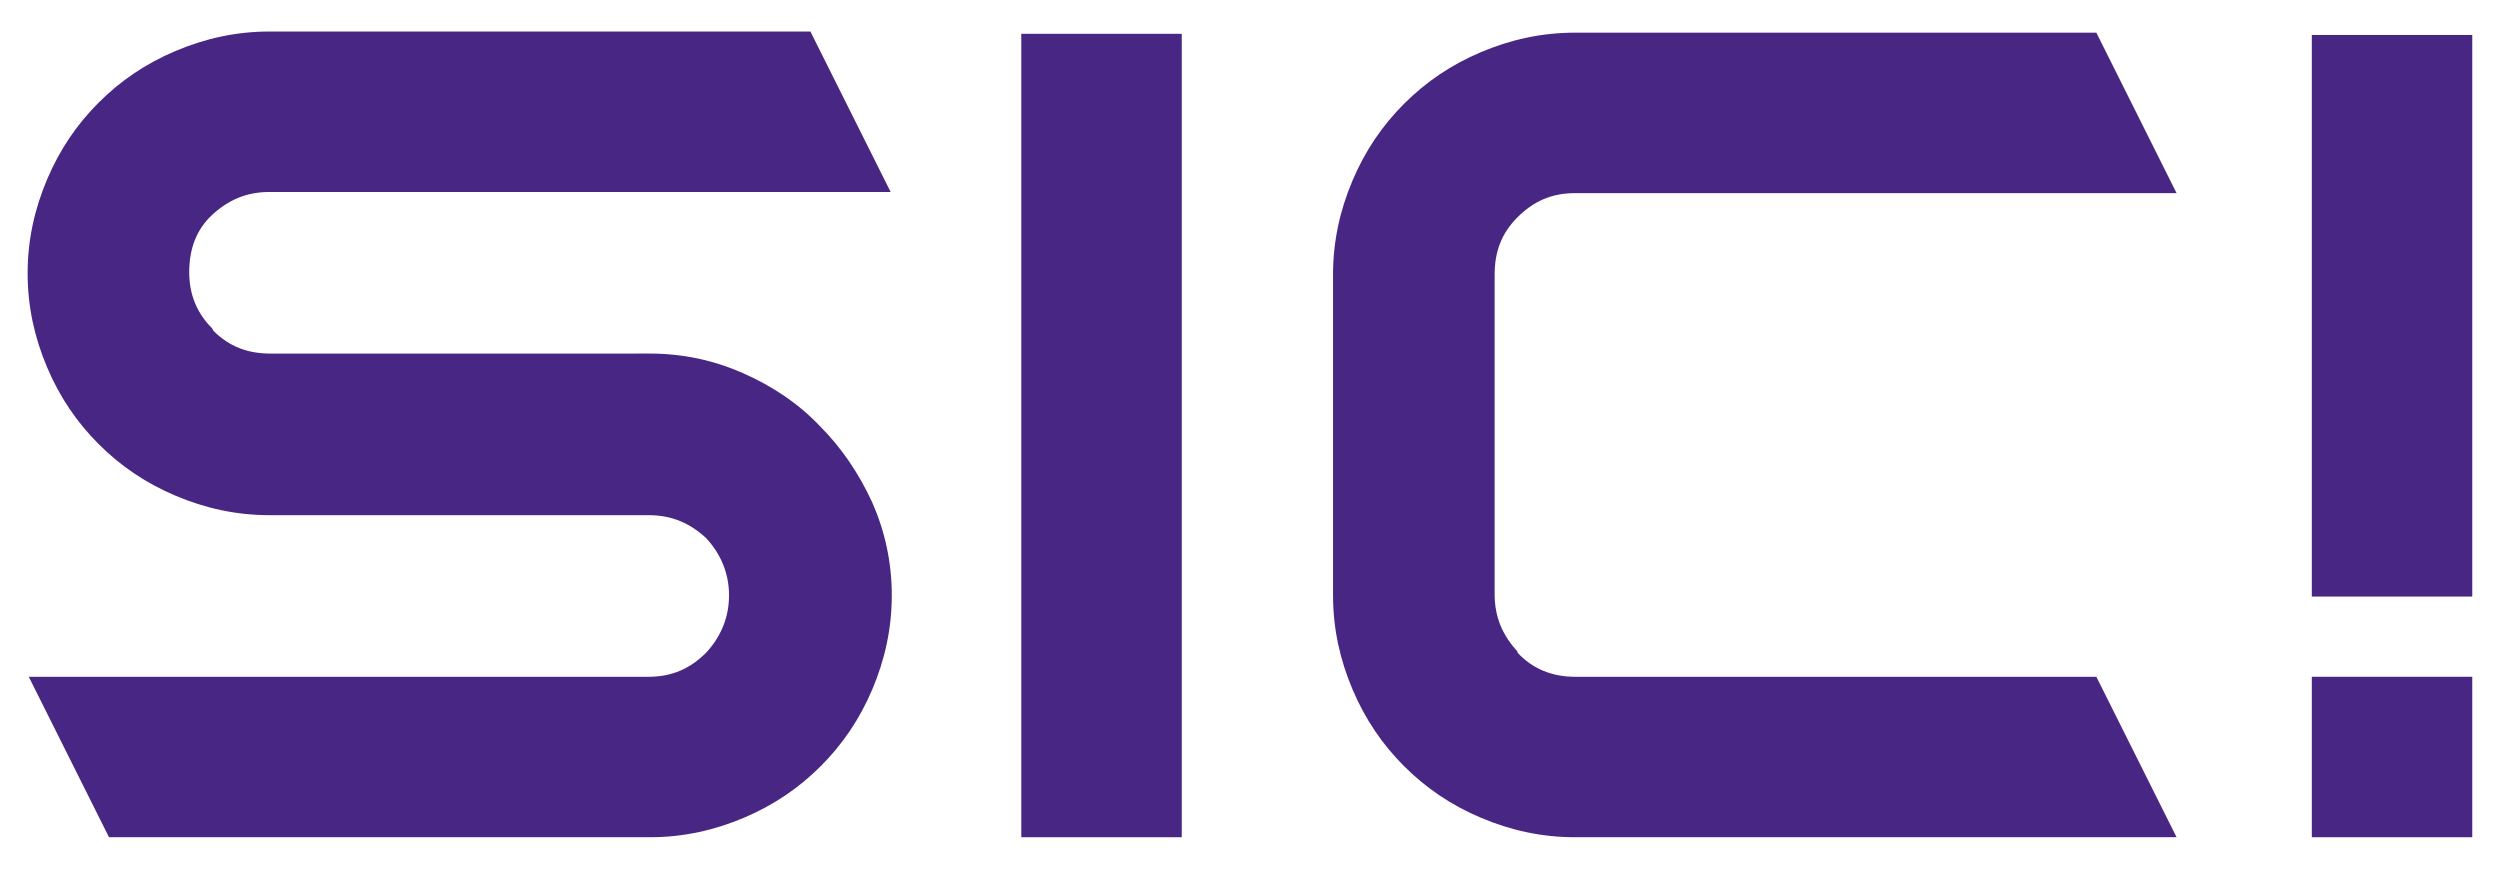
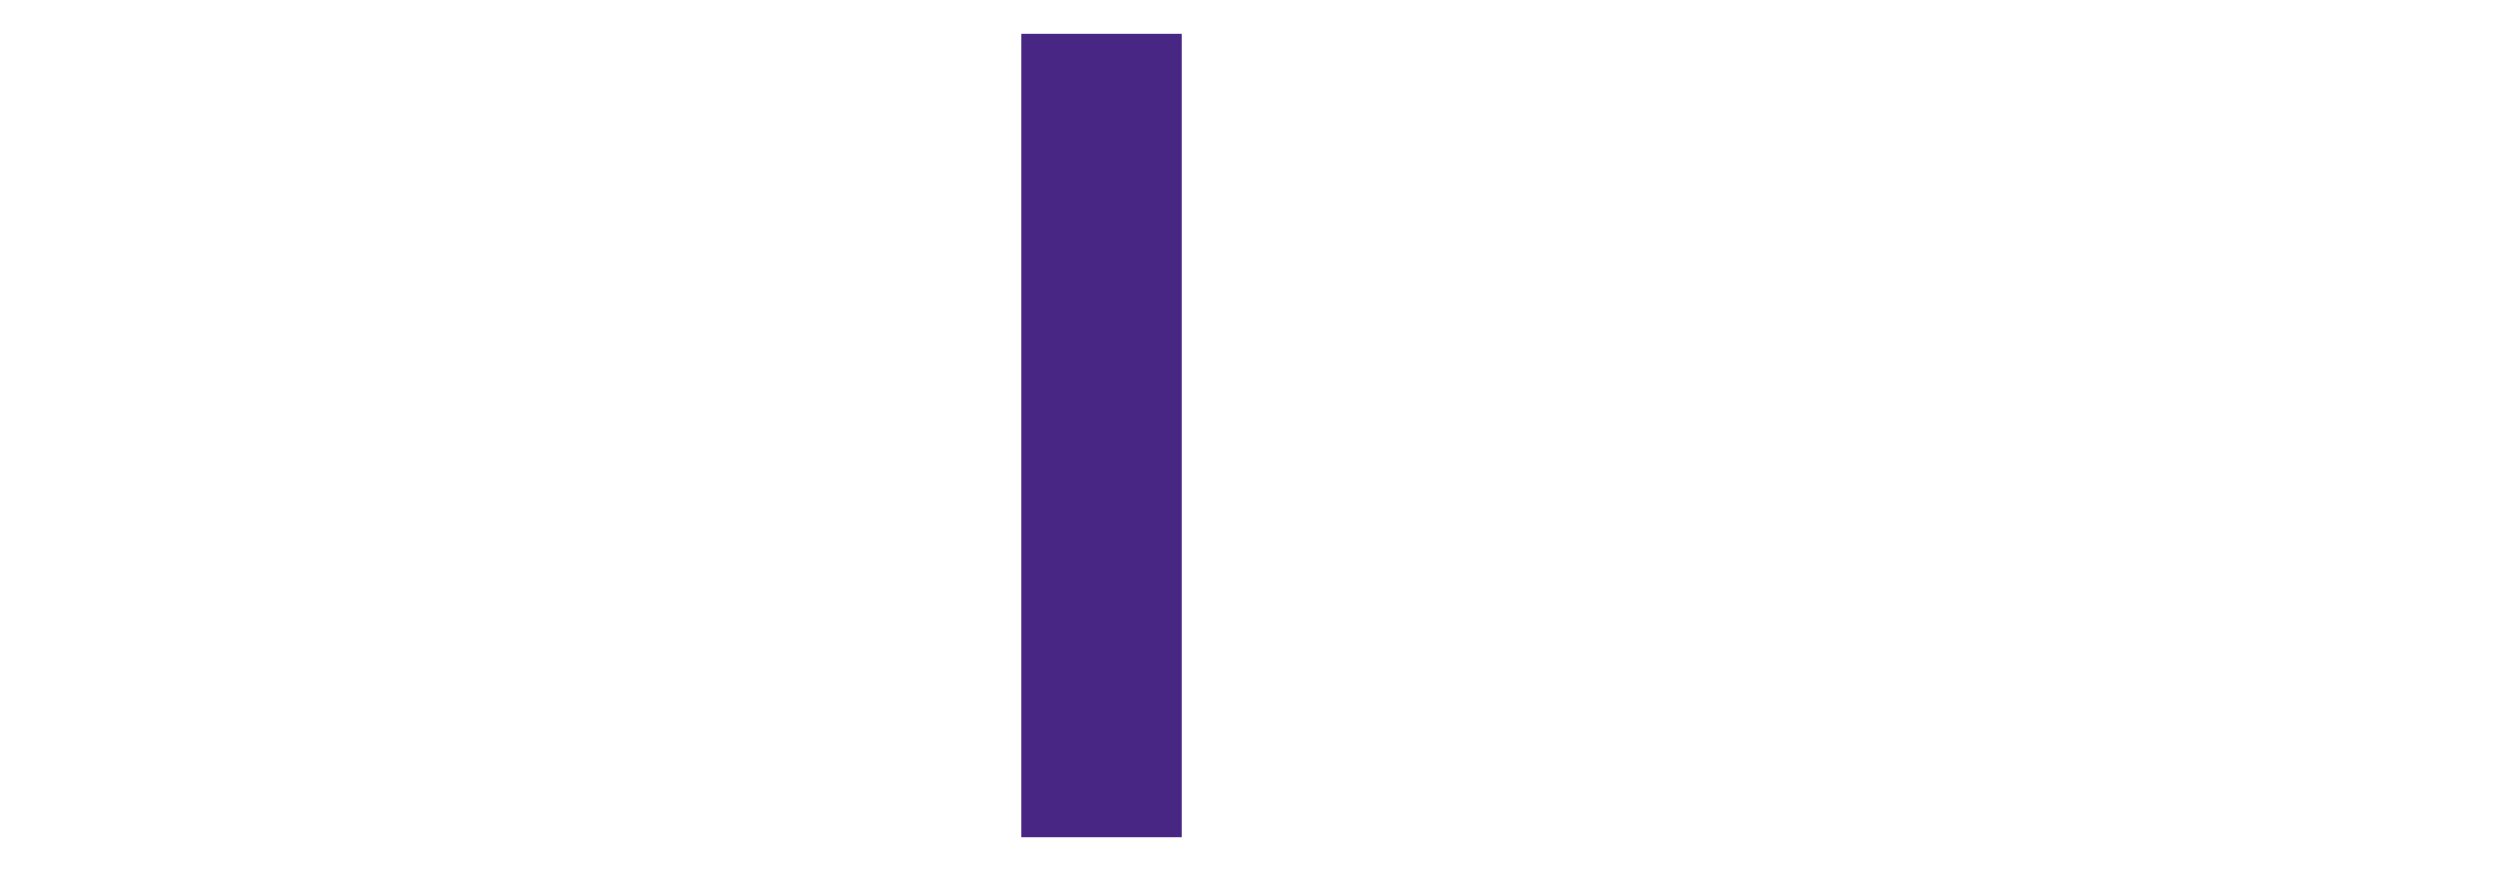
<svg xmlns="http://www.w3.org/2000/svg" id="Ebene_1" version="1.1" viewBox="0 0 218.13 75.79">
  <defs>
    <style>
      .st0 {
        fill: #482683;
      }
    </style>
  </defs>
-   <rect class="st0" x="201.71" y="59.05" width="14" height="14" />
-   <path class="st0" d="M122.51,66.85c1.9,1.9,4.1,3.4,6.7,4.5,2.6,1.1,5.3,1.7,8.2,1.7h52.5l-7-14h-45.5c-2,0-3.7-.7-5-2.1v-.1c-1.3-1.4-2-3-2-5v-27.9c0-2,.6-3.6,2-5s3-2.1,5-2.1h52.5l-7-14h-45.5c-2.9,0-5.6.6-8.2,1.7-2.6,1.1-4.8,2.6-6.7,4.5s-3.4,4.1-4.5,6.7c-1.1,2.6-1.7,5.3-1.7,8.2v28c0,2.9.6,5.6,1.7,8.2,1.1,2.6,2.6,4.8,4.5,6.7Z" />
-   <path class="st0" d="M8.61,38.75c1.9,1.9,4.1,3.4,6.7,4.5,2.6,1.1,5.3,1.7,8.2,1.7h33.1c2,0,3.6.7,5,2,1.3,1.4,2,3.1,2,5s-.7,3.6-2,5c-1.4,1.4-3,2.1-5,2.1H2.51l7,14h47.2c2.9,0,5.6-.6,8.2-1.7,2.6-1.1,4.8-2.6,6.7-4.5,1.9-1.9,3.4-4.1,4.5-6.7s1.7-5.3,1.7-8.2-.6-5.6-1.7-8.1c-1.2-2.6-2.7-4.8-4.6-6.7-1.9-2-4.2-3.5-6.7-4.6-2.5-1.1-5.2-1.7-8.1-1.7H23.61c-2,0-3.6-.6-5-2l-.1-.2c-1.3-1.3-2-2.9-2-4.9s.6-3.7,2-5c1.4-1.3,3-2,5-2h54.2l-7-14H23.51c-2.9,0-5.6.6-8.2,1.7-2.6,1.1-4.8,2.6-6.7,4.5s-3.4,4.1-4.5,6.7-1.7,5.3-1.7,8.2.6,5.6,1.7,8.2c1.1,2.6,2.6,4.8,4.5,6.7Z" />
  <rect class="st0" x="89.11" y="2.95" width="14" height="70.1" />
-   <rect class="st0" x="201.71" y="3.05" width="14" height="49" />
</svg>